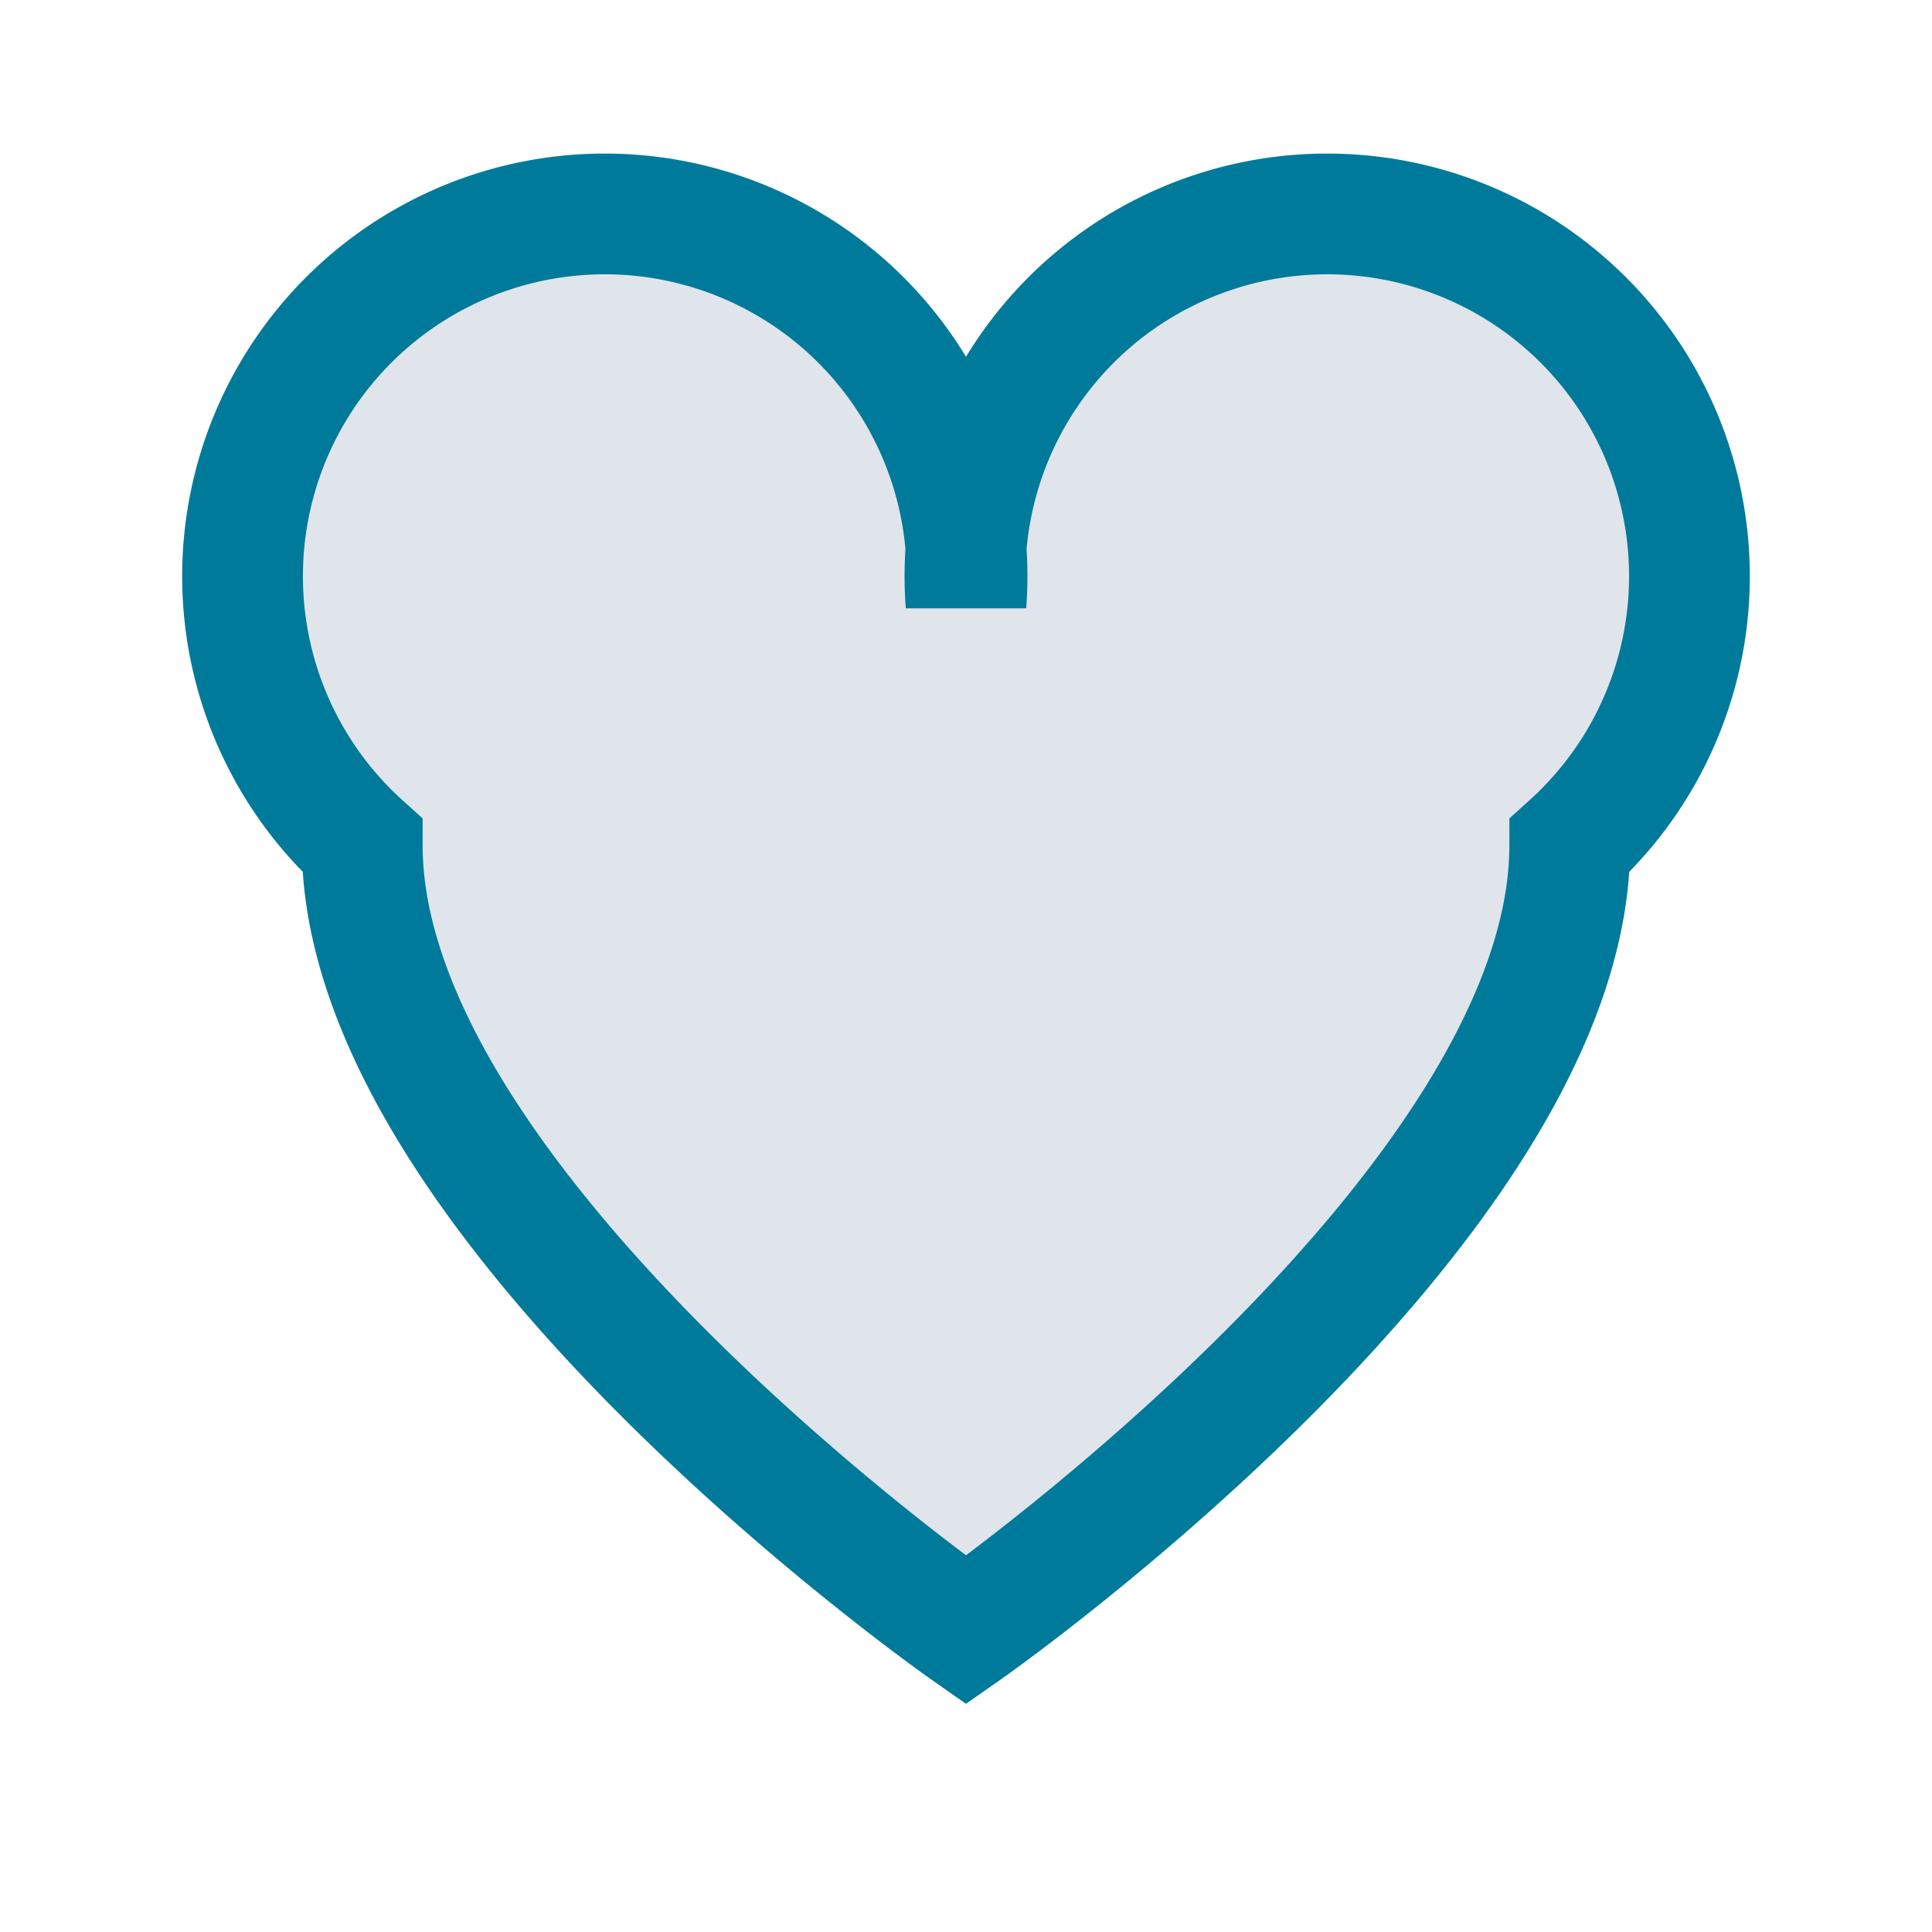
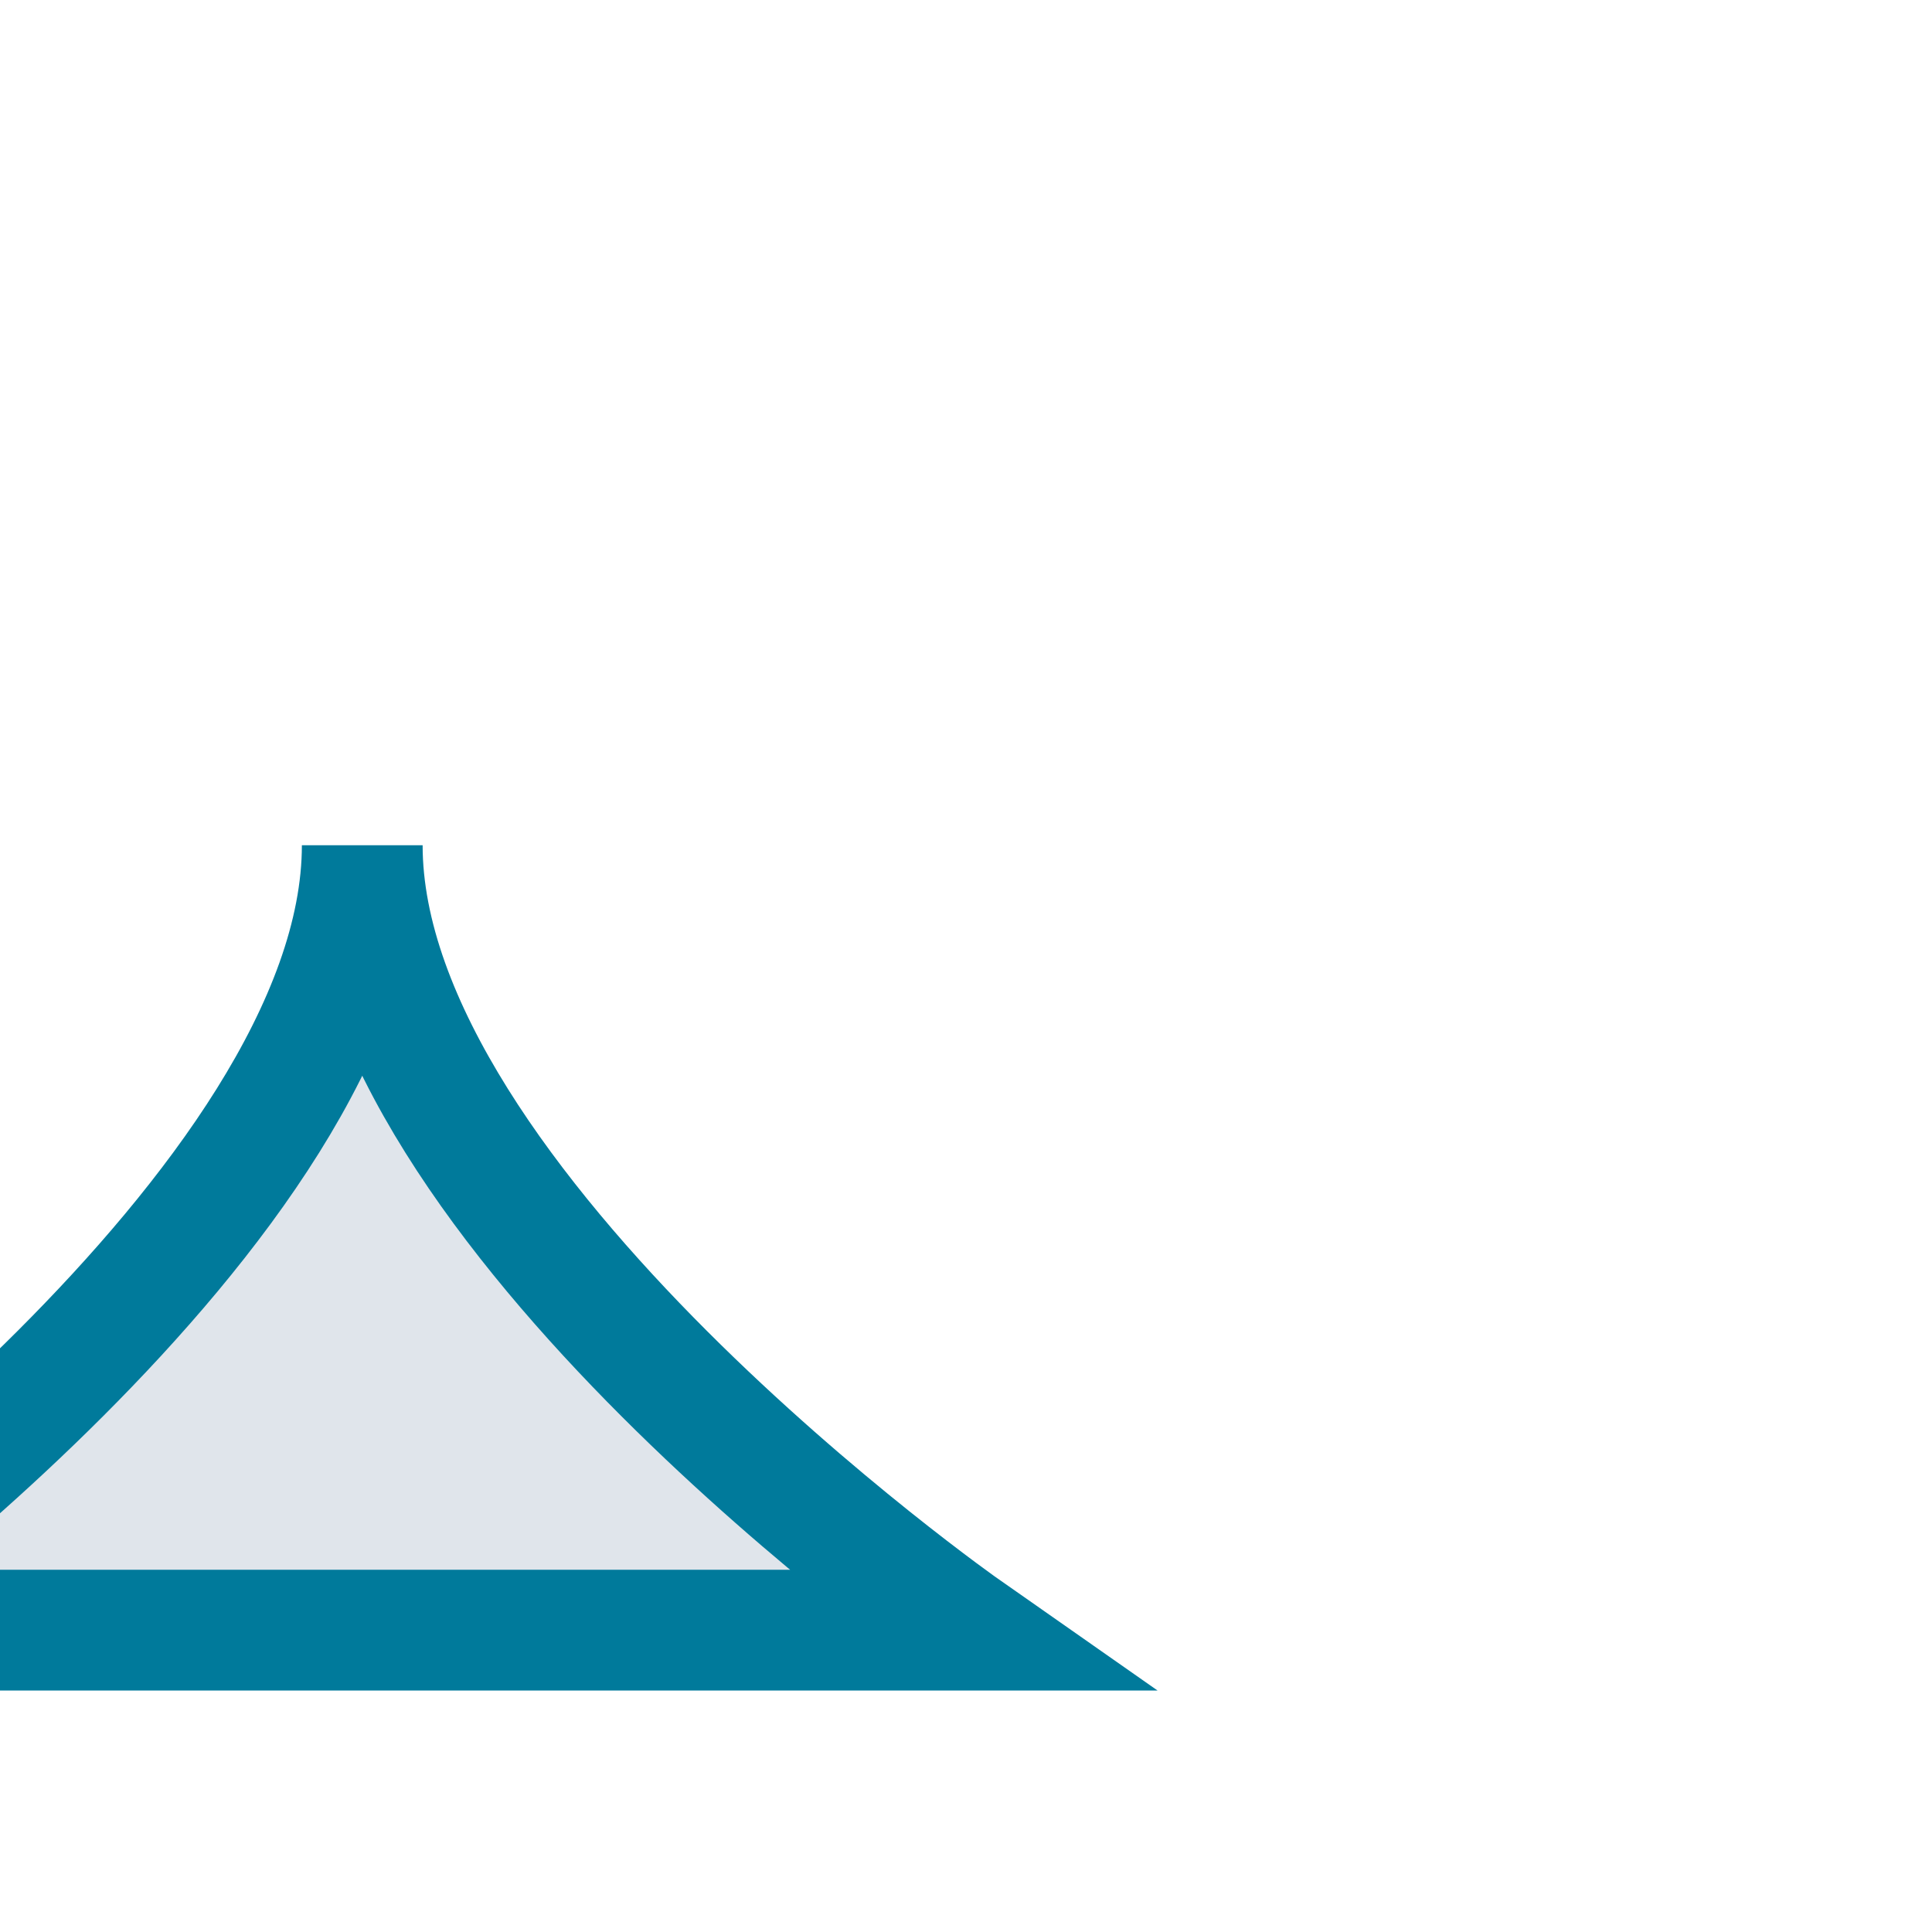
<svg xmlns="http://www.w3.org/2000/svg" width="32" height="32" viewBox="0 0 32 32">
-   <path d="M16 27s-10-7-10-13a6 6 0 1110-4 6 6 0 1110 4c0 6-10 13-10 13z" fill="#E0E5EB" stroke="#007A9B" stroke-width="2" />
+   <path d="M16 27s-10-7-10-13c0 6-10 13-10 13z" fill="#E0E5EB" stroke="#007A9B" stroke-width="2" />
</svg>